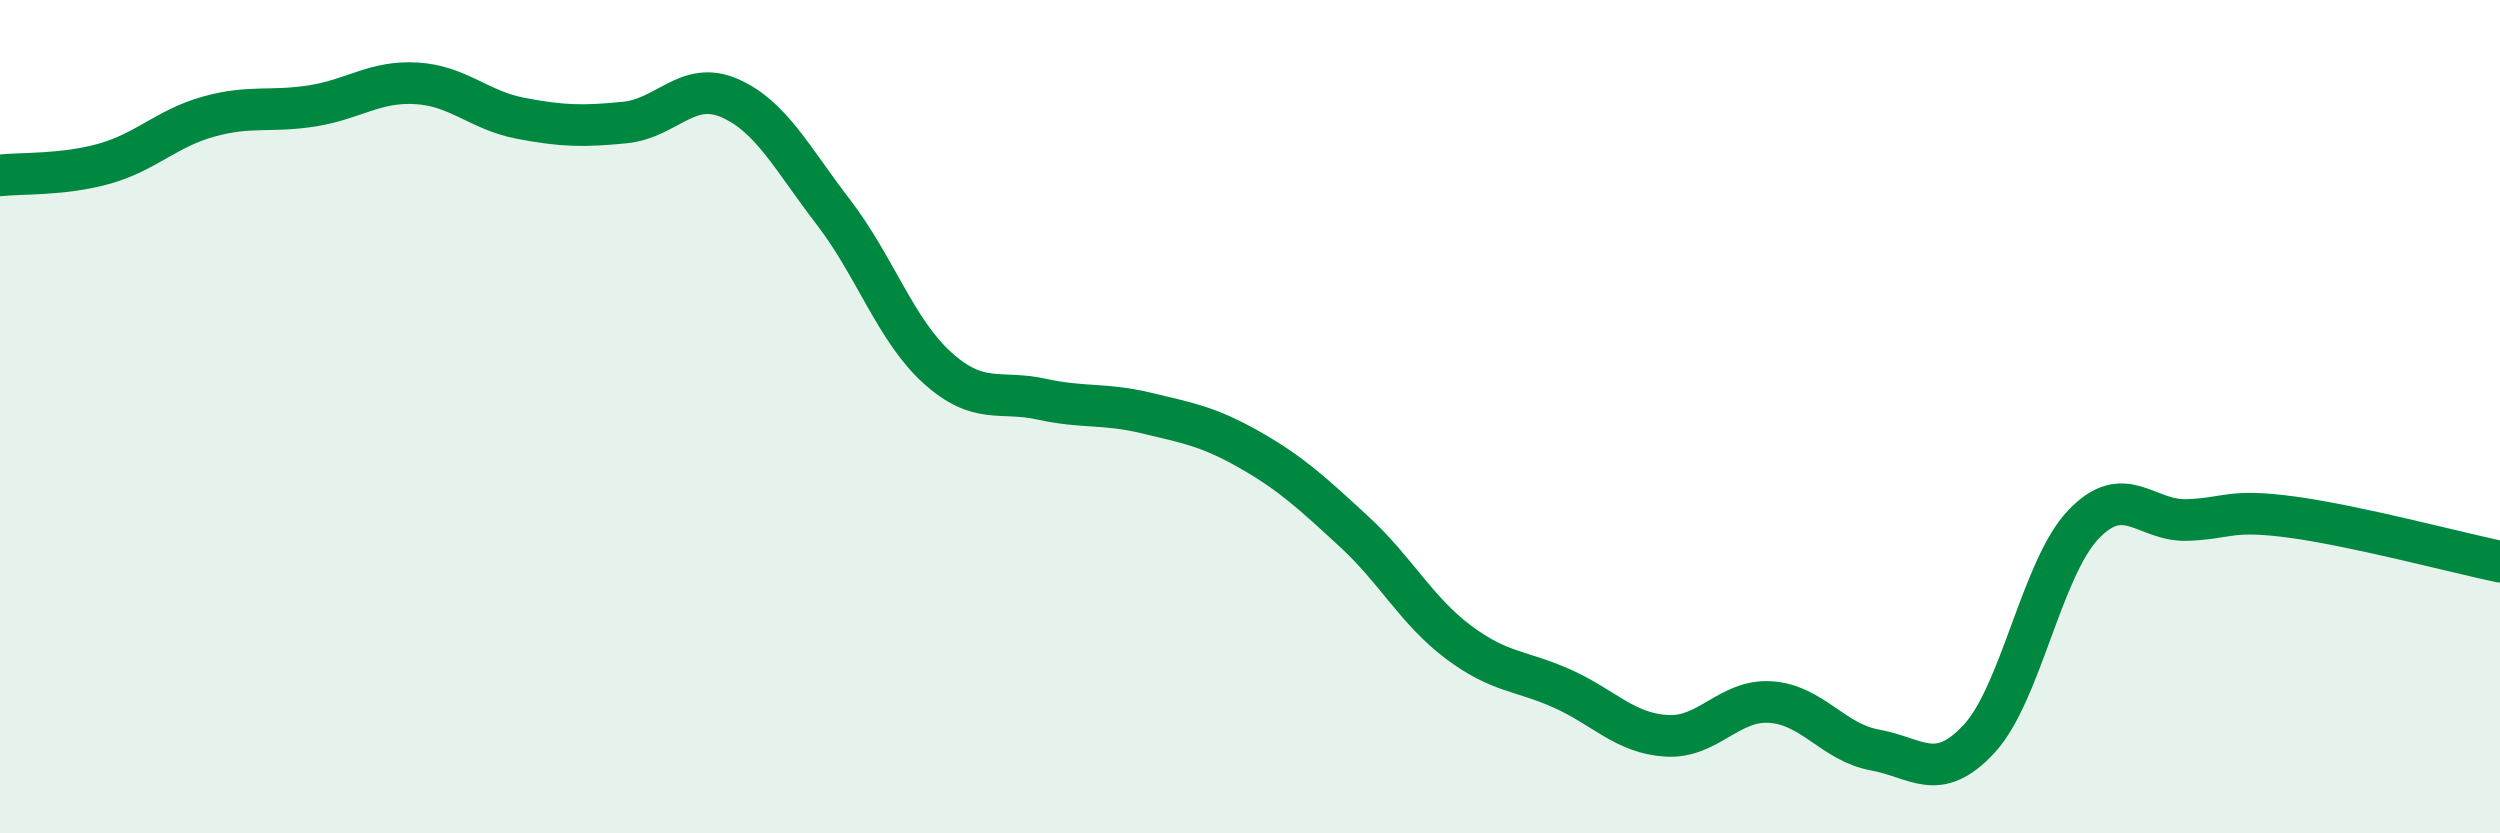
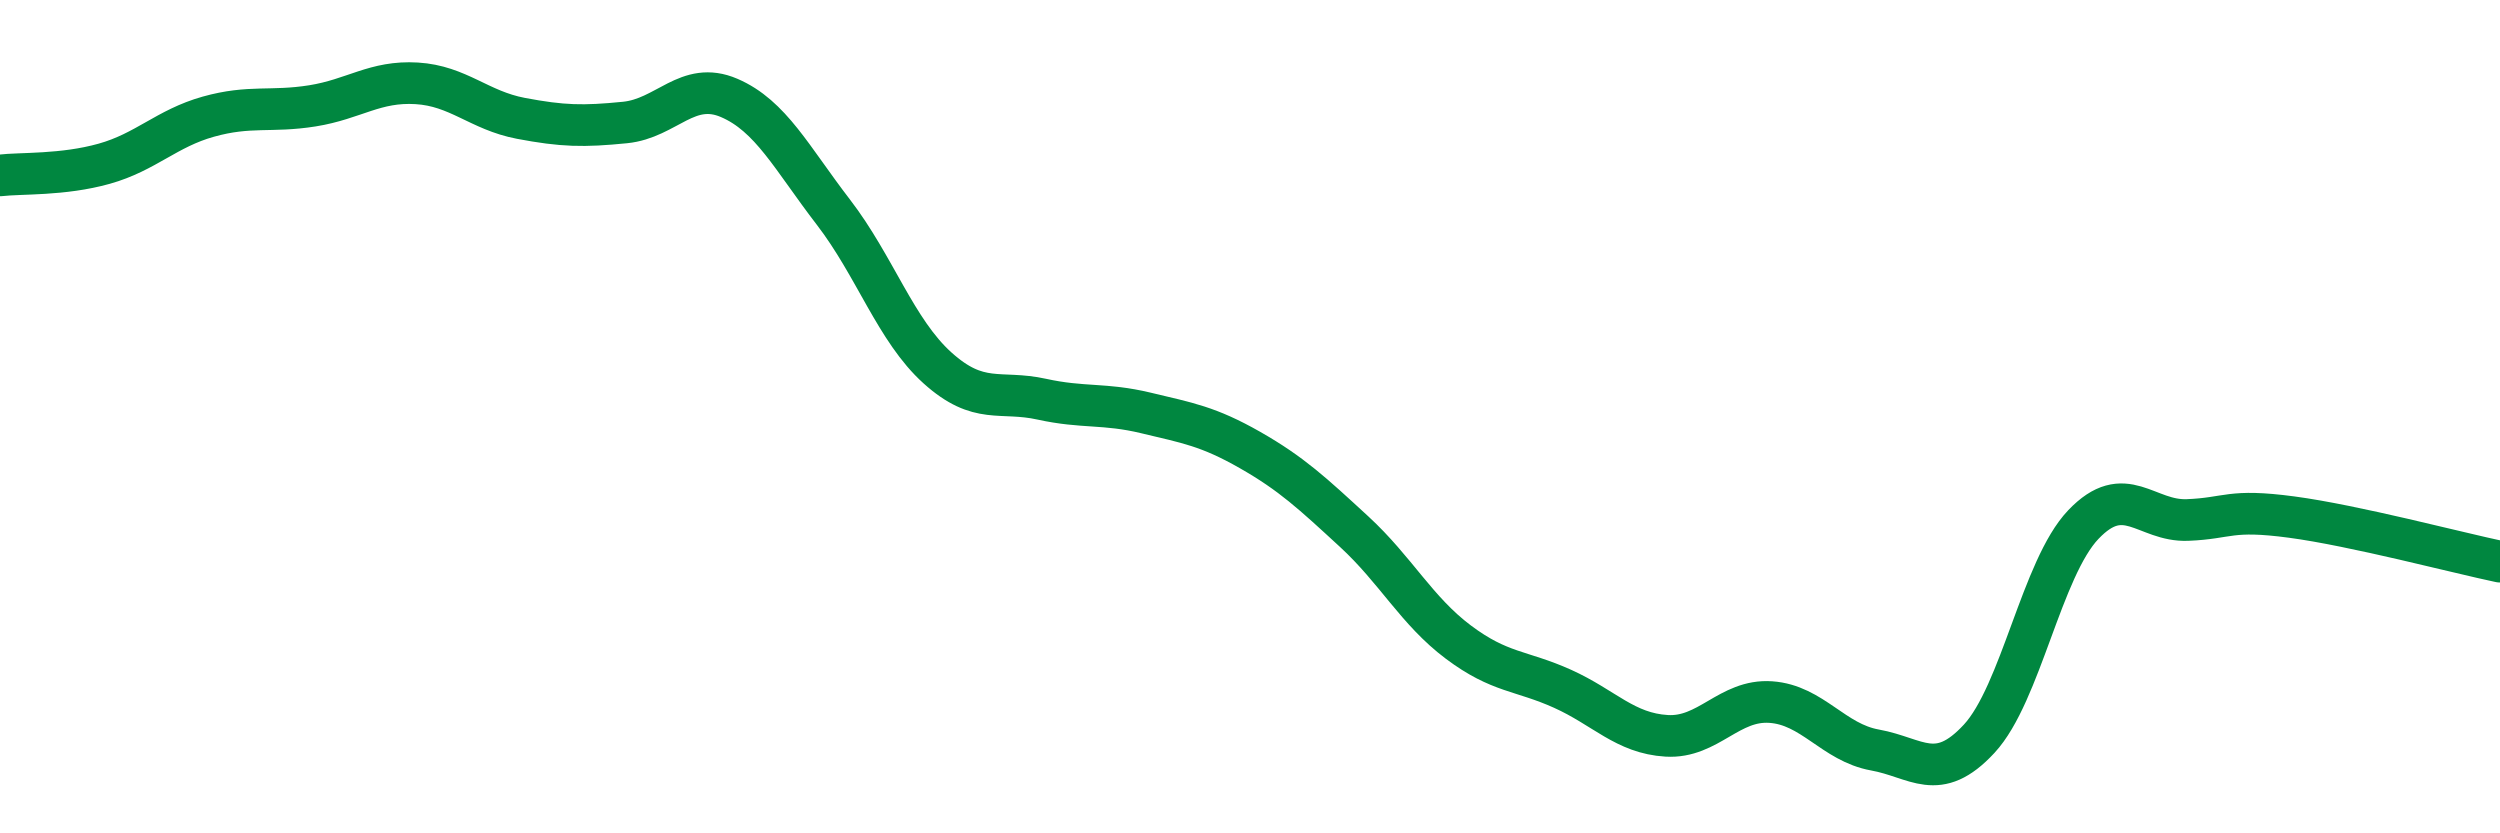
<svg xmlns="http://www.w3.org/2000/svg" width="60" height="20" viewBox="0 0 60 20">
-   <path d="M 0,4.21 C 0.5,4.15 1.5,4.21 2.5,3.93 C 3.5,3.65 4,3.08 5,2.8 C 6,2.52 6.5,2.7 7.5,2.54 C 8.5,2.38 9,1.94 10,2 C 11,2.06 11.5,2.65 12.5,2.84 C 13.5,3.03 14,3.04 15,2.94 C 16,2.84 16.5,1.92 17.5,2.35 C 18.5,2.78 19,3.79 20,5.09 C 21,6.39 21.5,7.93 22.5,8.83 C 23.5,9.73 24,9.36 25,9.58 C 26,9.8 26.5,9.67 27.5,9.91 C 28.5,10.15 29,10.23 30,10.8 C 31,11.37 31.5,11.84 32.5,12.76 C 33.5,13.68 34,14.66 35,15.41 C 36,16.16 36.5,16.08 37.5,16.53 C 38.5,16.98 39,17.6 40,17.66 C 41,17.72 41.5,16.78 42.5,16.85 C 43.5,16.92 44,17.82 45,18 C 46,18.18 46.5,18.81 47.5,17.73 C 48.5,16.65 49,13.64 50,12.59 C 51,11.54 51.5,12.52 52.5,12.48 C 53.5,12.44 53.5,12.21 55,12.41 C 56.5,12.61 59,13.27 60,13.48L60 20L0 20Z" fill="#008740" opacity="0.1" stroke-linecap="round" stroke-linejoin="round" />
  <path d="M 0,4.21 C 0.5,4.15 1.5,4.21 2.5,3.93 C 3.5,3.65 4,3.08 5,2.8 C 6,2.52 6.5,2.7 7.5,2.54 C 8.5,2.38 9,1.94 10,2 C 11,2.06 11.5,2.65 12.5,2.84 C 13.5,3.03 14,3.04 15,2.94 C 16,2.84 16.5,1.92 17.5,2.35 C 18.5,2.78 19,3.79 20,5.09 C 21,6.39 21.5,7.93 22.5,8.83 C 23.5,9.73 24,9.36 25,9.58 C 26,9.8 26.5,9.67 27.5,9.91 C 28.5,10.15 29,10.23 30,10.8 C 31,11.37 31.5,11.84 32.5,12.76 C 33.5,13.68 34,14.66 35,15.41 C 36,16.16 36.5,16.08 37.5,16.53 C 38.5,16.98 39,17.6 40,17.66 C 41,17.72 41.5,16.78 42.5,16.85 C 43.5,16.92 44,17.82 45,18 C 46,18.18 46.5,18.81 47.5,17.73 C 48.5,16.65 49,13.64 50,12.59 C 51,11.54 51.5,12.52 52.5,12.48 C 53.5,12.44 53.5,12.21 55,12.41 C 56.5,12.61 59,13.27 60,13.48" stroke="#008740" stroke-width="1" fill="none" stroke-linecap="round" stroke-linejoin="round" />
</svg>